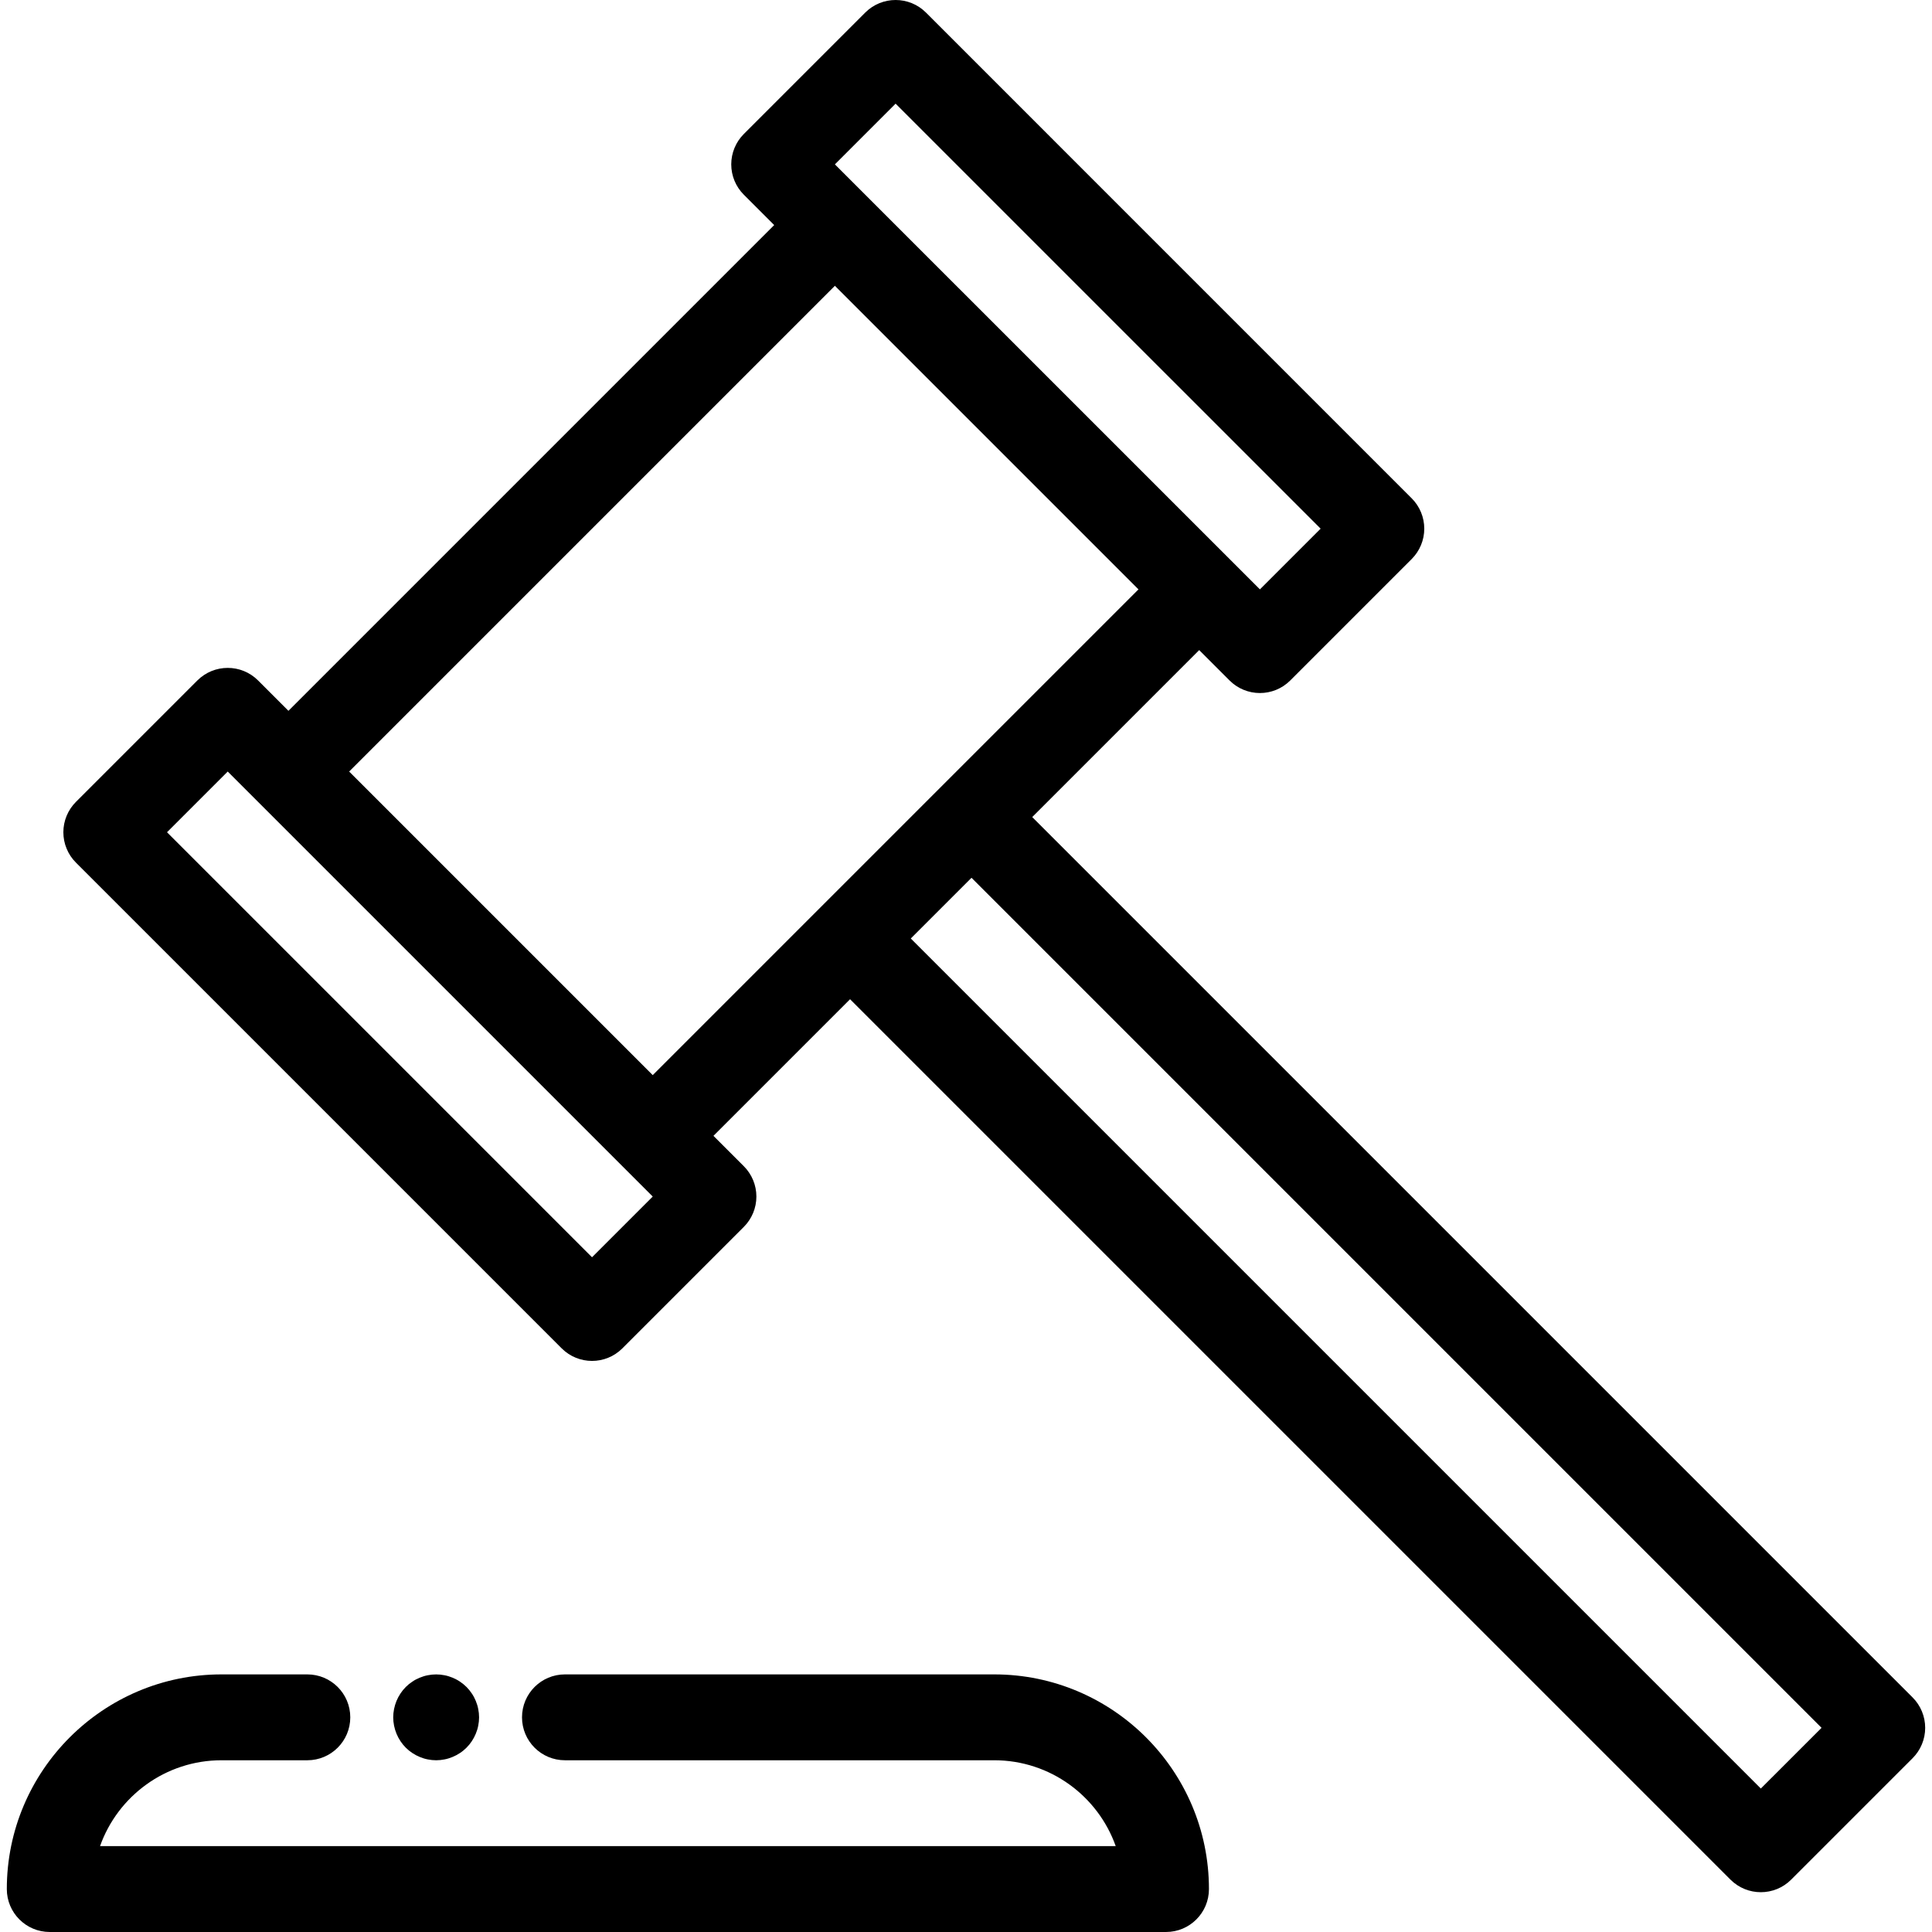
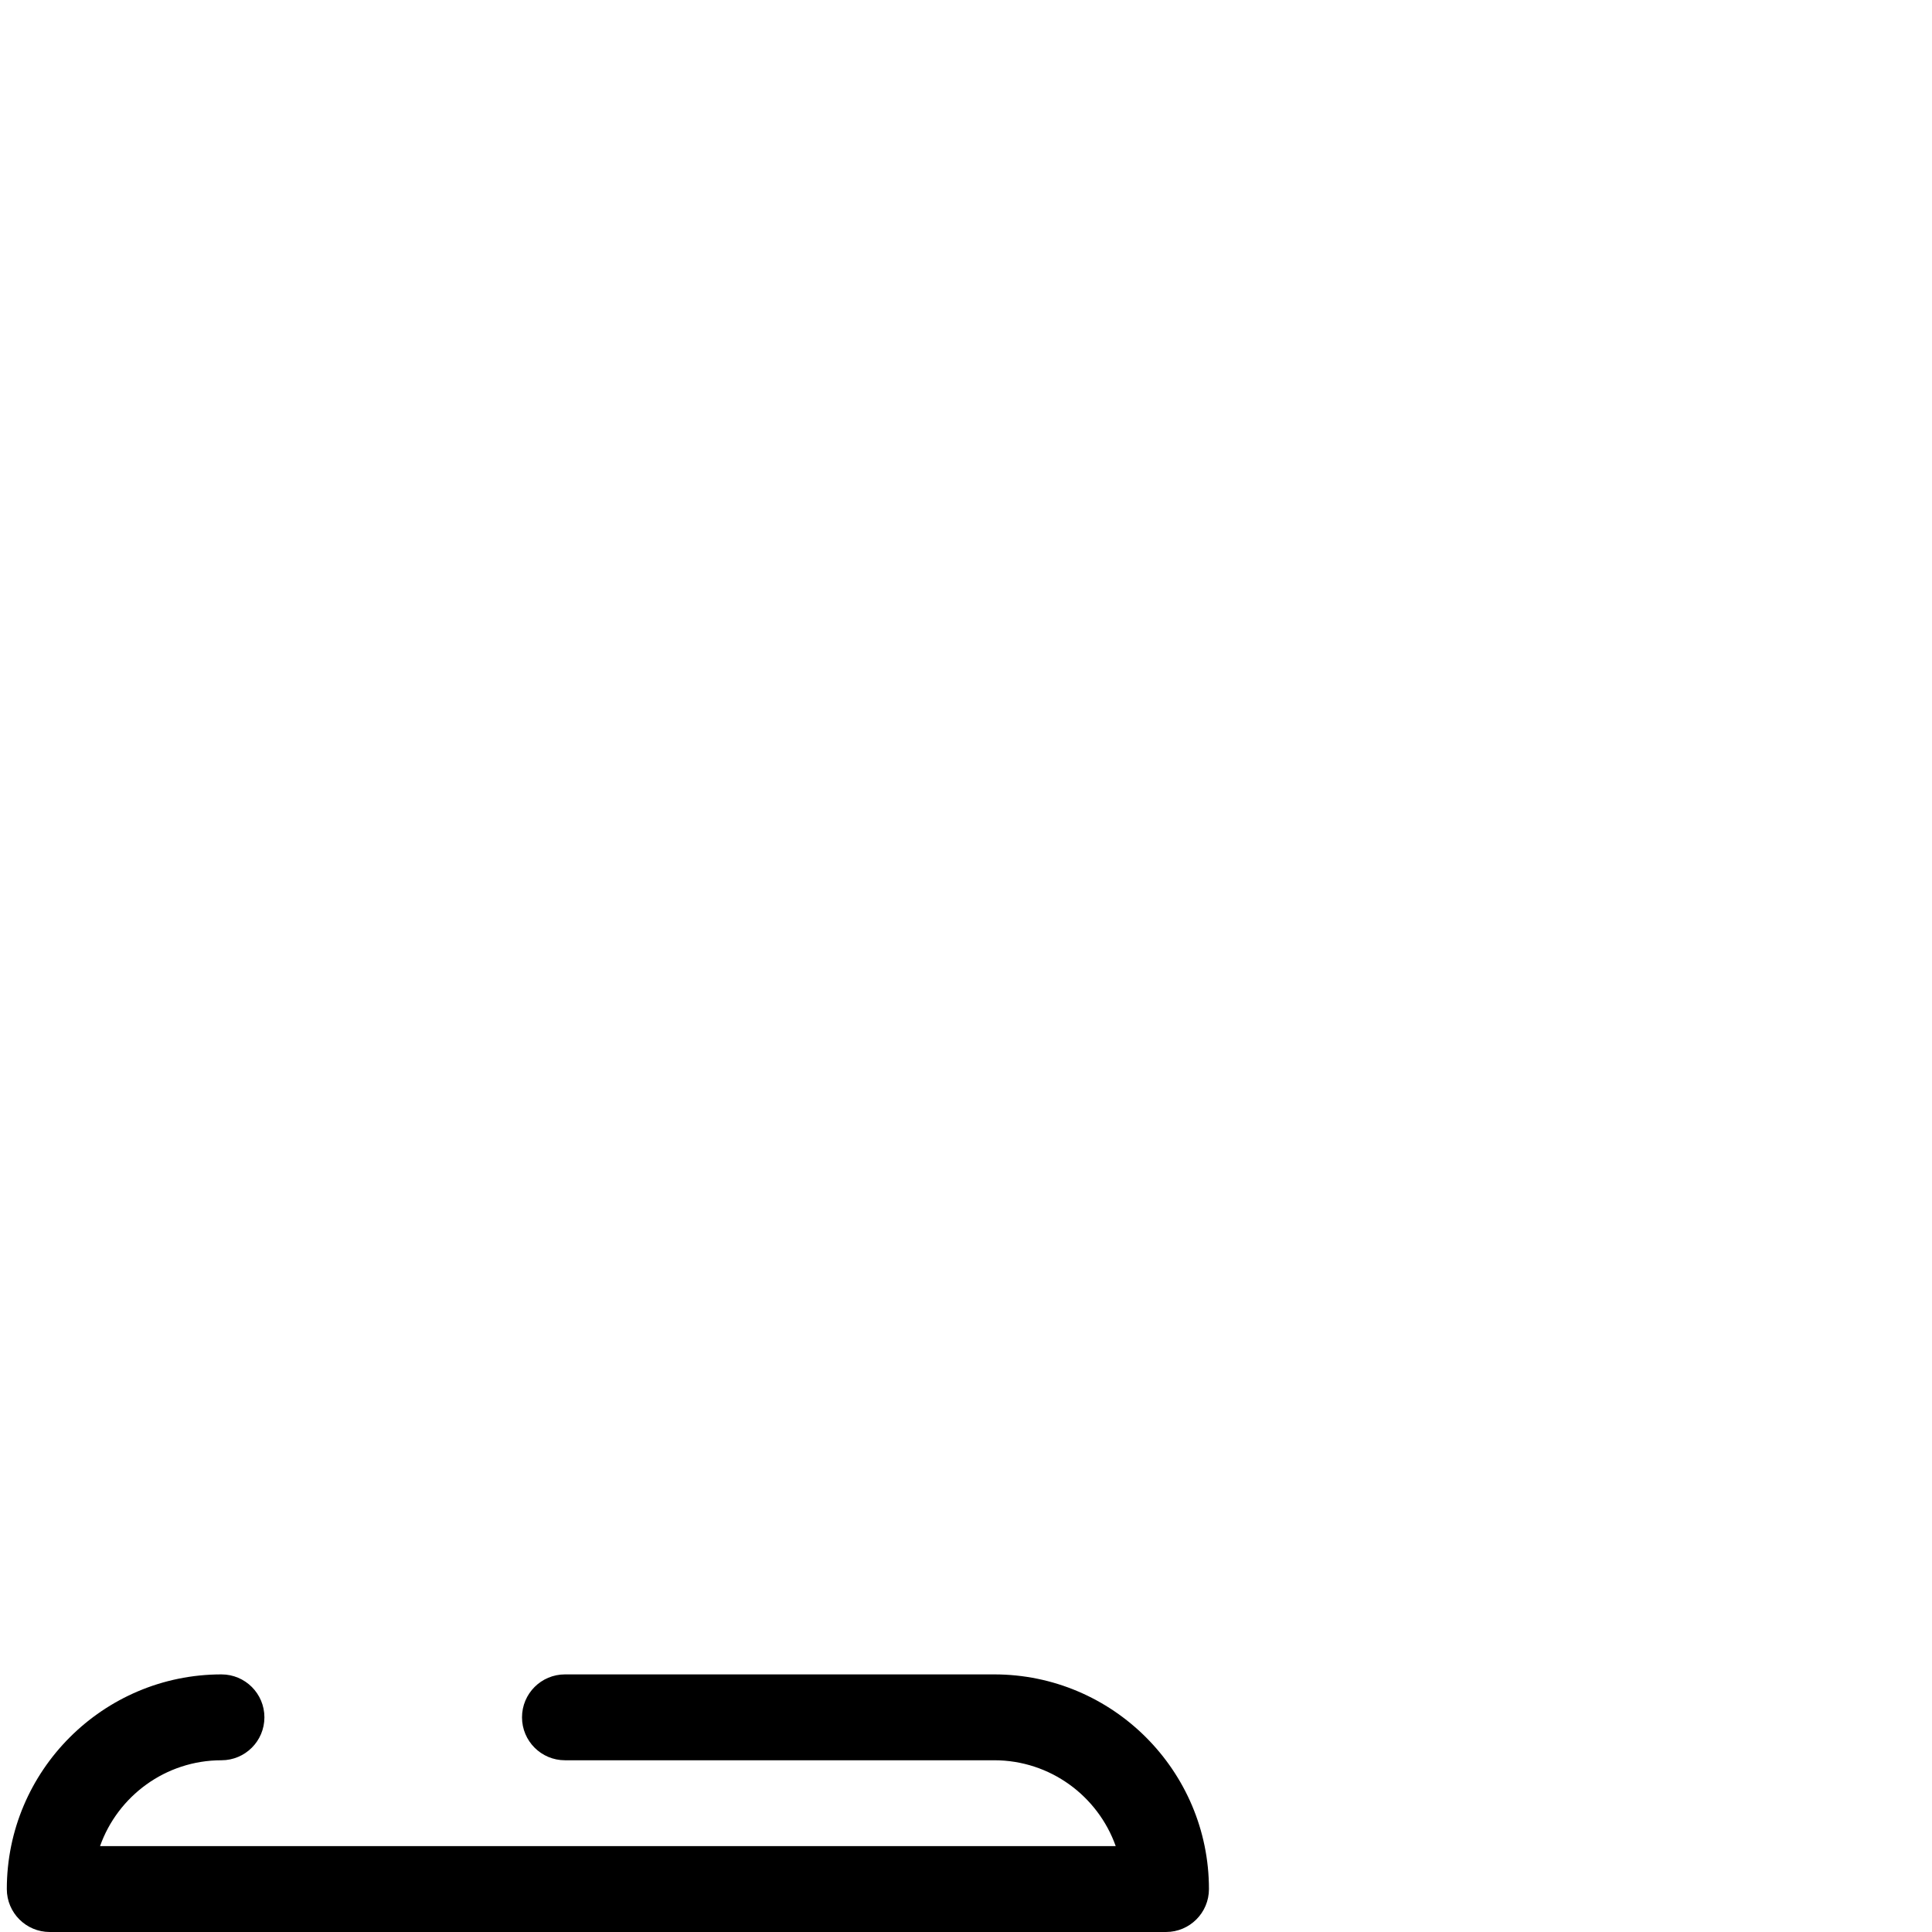
<svg xmlns="http://www.w3.org/2000/svg" version="1.1" id="Layer_1" x="0px" y="0px" viewBox="0 0 512 512" style="enable-background:new 0 0 512 512;" xml:space="preserve">
  <g>
    <g>
-       <path d="M263.493,443.733H149.716c-6.284,0-11.378,5.095-11.378,11.378c0,6.283,5.094,11.378,11.378,11.378h113.778    c14.833,0,27.488,9.511,32.183,22.756H26.51c4.696-13.245,17.35-22.756,32.184-22.756H81.45c6.284,0,11.378-5.095,11.378-11.378    c0-6.283-5.094-11.378-11.378-11.378H58.695c-31.369,0-56.889,25.52-56.889,56.889c0,6.283,5.094,11.378,11.378,11.378h295.822    c6.283,0,11.378-5.095,11.378-11.378C320.382,469.253,294.863,443.733,263.493,443.733z" />
+       <path d="M263.493,443.733H149.716c-6.284,0-11.378,5.095-11.378,11.378c0,6.283,5.094,11.378,11.378,11.378h113.778    c14.833,0,27.488,9.511,32.183,22.756H26.51c4.696-13.245,17.35-22.756,32.184-22.756c6.284,0,11.378-5.095,11.378-11.378    c0-6.283-5.094-11.378-11.378-11.378H58.695c-31.369,0-56.889,25.52-56.889,56.889c0,6.283,5.094,11.378,11.378,11.378h295.822    c6.283,0,11.378-5.095,11.378-11.378C320.382,469.253,294.863,443.733,263.493,443.733z" />
    </g>
  </g>
  <g>
    <g>
-       <path d="M126.733,452.892c-0.137-0.728-0.364-1.446-0.649-2.139c-0.284-0.684-0.626-1.343-1.047-1.957    c-0.41-0.627-0.887-1.207-1.411-1.731s-1.104-1.001-1.729-1.411c-0.614-0.421-1.274-0.762-1.957-1.047    c-0.694-0.284-1.411-0.512-2.139-0.647c-1.456-0.297-2.97-0.297-4.437,0c-0.728,0.135-1.445,0.363-2.128,0.647    c-0.694,0.284-1.354,0.626-1.968,1.047c-0.626,0.41-1.206,0.887-1.729,1.411s-1.001,1.104-1.411,1.731    c-0.41,0.614-0.762,1.273-1.047,1.957c-0.284,0.693-0.501,1.411-0.648,2.139c-0.148,0.728-0.228,1.479-0.228,2.219    c0,0.738,0.08,1.49,0.228,2.219c0.148,0.728,0.364,1.445,0.648,2.127c0.284,0.694,0.637,1.354,1.047,1.968    c0.41,0.626,0.887,1.206,1.411,1.729s1.104,1.002,1.729,1.411c0.614,0.41,1.274,0.762,1.968,1.047    c0.683,0.284,1.399,0.512,2.128,0.648c0.728,0.148,1.479,0.228,2.219,0.228s1.49-0.08,2.219-0.228    c0.728-0.136,1.445-0.364,2.128-0.648c0.694-0.284,1.354-0.637,1.968-1.047c0.626-0.408,1.206-0.887,1.729-1.411    s1.001-1.104,1.411-1.729c0.41-0.614,0.762-1.274,1.047-1.968c0.284-0.683,0.512-1.398,0.649-2.127    c0.148-0.729,0.228-1.48,0.228-2.219C126.96,454.372,126.88,453.62,126.733,452.892z" />
-     </g>
+       </g>
  </g>
  <g>
    <g>
-       <path d="M506.865,449.847L273.55,216.533l44.249-44.249l8.045,8.045c2.222,2.221,5.134,3.333,8.045,3.333    c2.912,0,5.823-1.112,8.045-3.333l32.181-32.181c2.133-2.134,3.333-5.028,3.333-8.045s-1.199-5.911-3.333-8.045L245.392,3.331    c-4.443-4.442-11.647-4.442-16.092,0L197.12,35.512c-2.133,2.134-3.333,5.028-3.333,8.045s1.199,5.911,3.333,8.045l8.045,8.045    L76.44,188.374l-8.045-8.045c-4.443-4.442-11.647-4.442-16.092,0L20.123,212.51c-2.133,2.134-3.333,5.028-3.333,8.045    s1.199,5.911,3.333,8.045l128.725,128.725c2.222,2.221,5.134,3.333,8.045,3.333s5.824-1.112,8.045-3.333l32.181-32.181    c2.133-2.135,3.333-5.028,3.333-8.045s-1.199-5.911-3.333-8.045l-8.045-8.044l36.203-36.203L458.59,498.12    c2.222,2.221,5.134,3.333,8.045,3.333c2.912,0,5.823-1.112,8.045-3.333l32.181-32.181c2.133-2.135,3.333-5.028,3.333-8.045    C510.194,454.877,508.999,451.981,506.865,449.847z M237.346,27.468L349.98,140.101l-16.09,16.09L221.256,43.559L237.346,27.468z     M156.894,333.188L44.26,220.555l16.09-16.09l8.045,8.044l0.001,0.001l96.544,96.544c0.003,0.003,0.007,0.006,0.01,0.009    l8.035,8.035L156.894,333.188z M172.984,284.918l-80.453-80.453L221.256,75.741l80.452,80.452L172.984,284.918z M466.638,473.981    L241.369,248.714l8.447-8.447l7.644-7.642l225.269,225.267L466.638,473.981z" />
-     </g>
+       </g>
  </g>
  <g>
</g>
  <g>
</g>
  <g>
</g>
  <g>
</g>
  <g>
</g>
  <g>
</g>
  <g>
</g>
  <g>
</g>
  <g>
</g>
  <g>
</g>
  <g>
</g>
  <g>
</g>
  <g>
</g>
  <g>
</g>
  <g>
</g>
</svg>